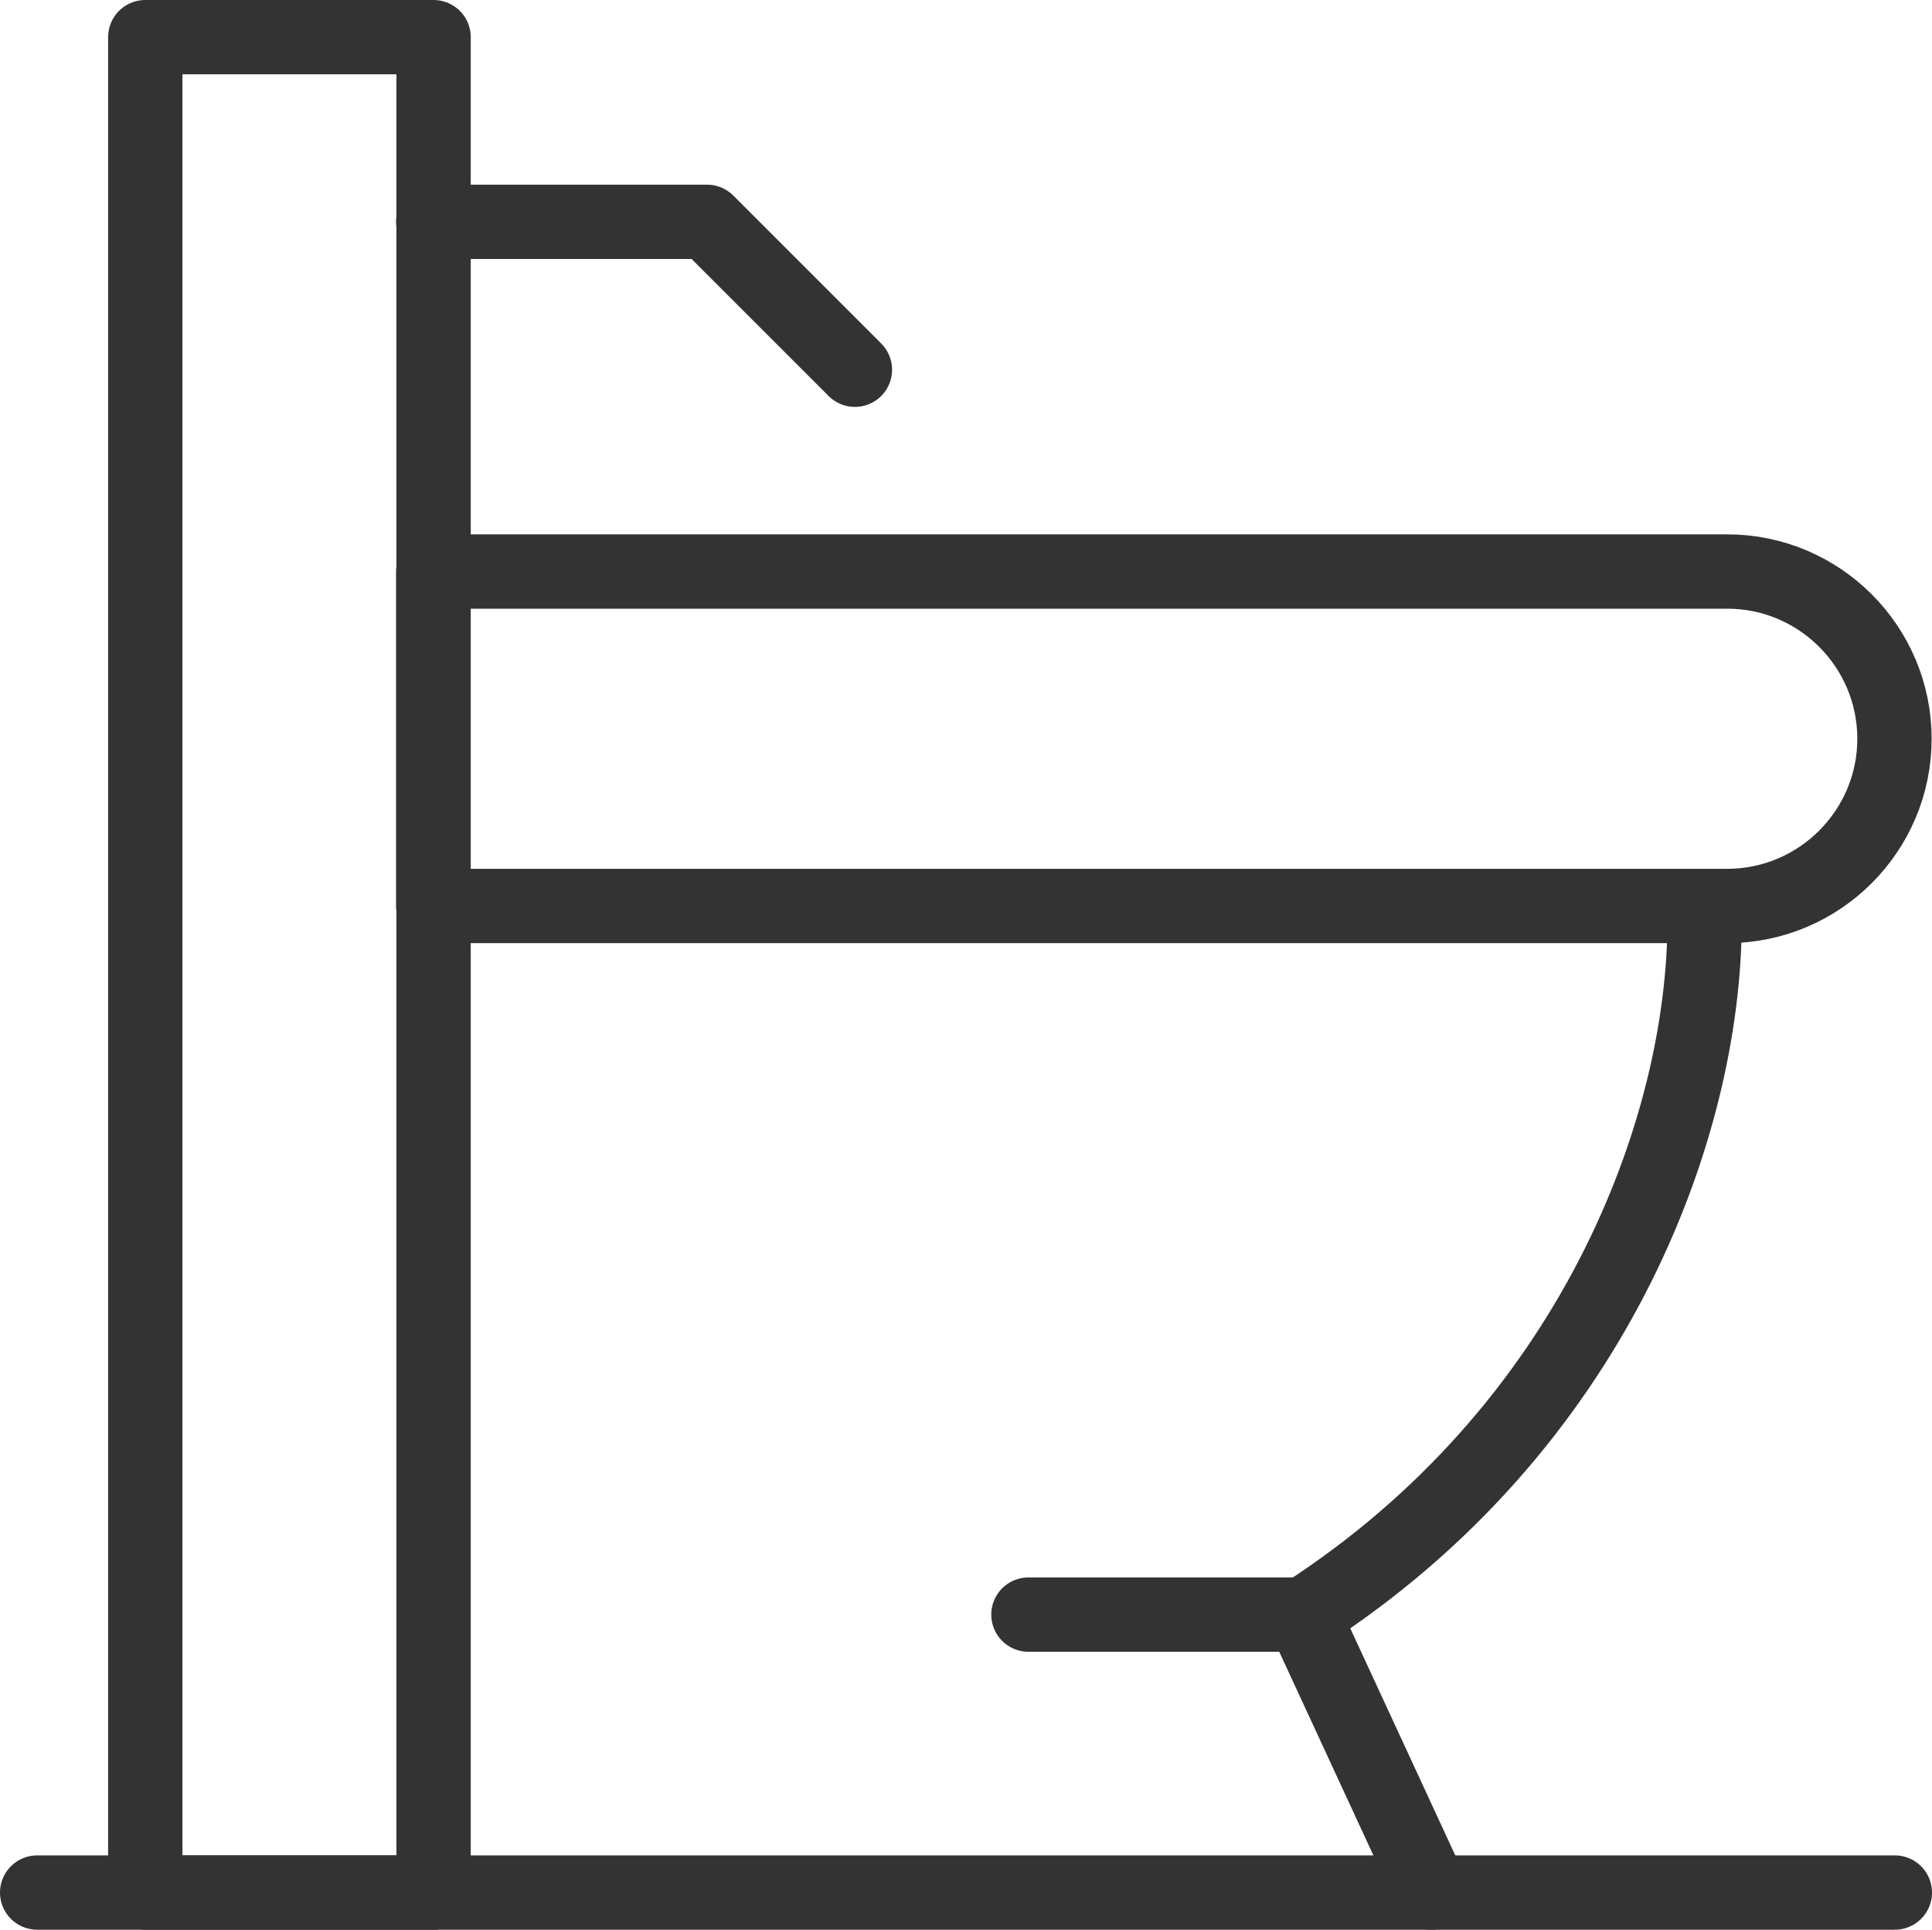
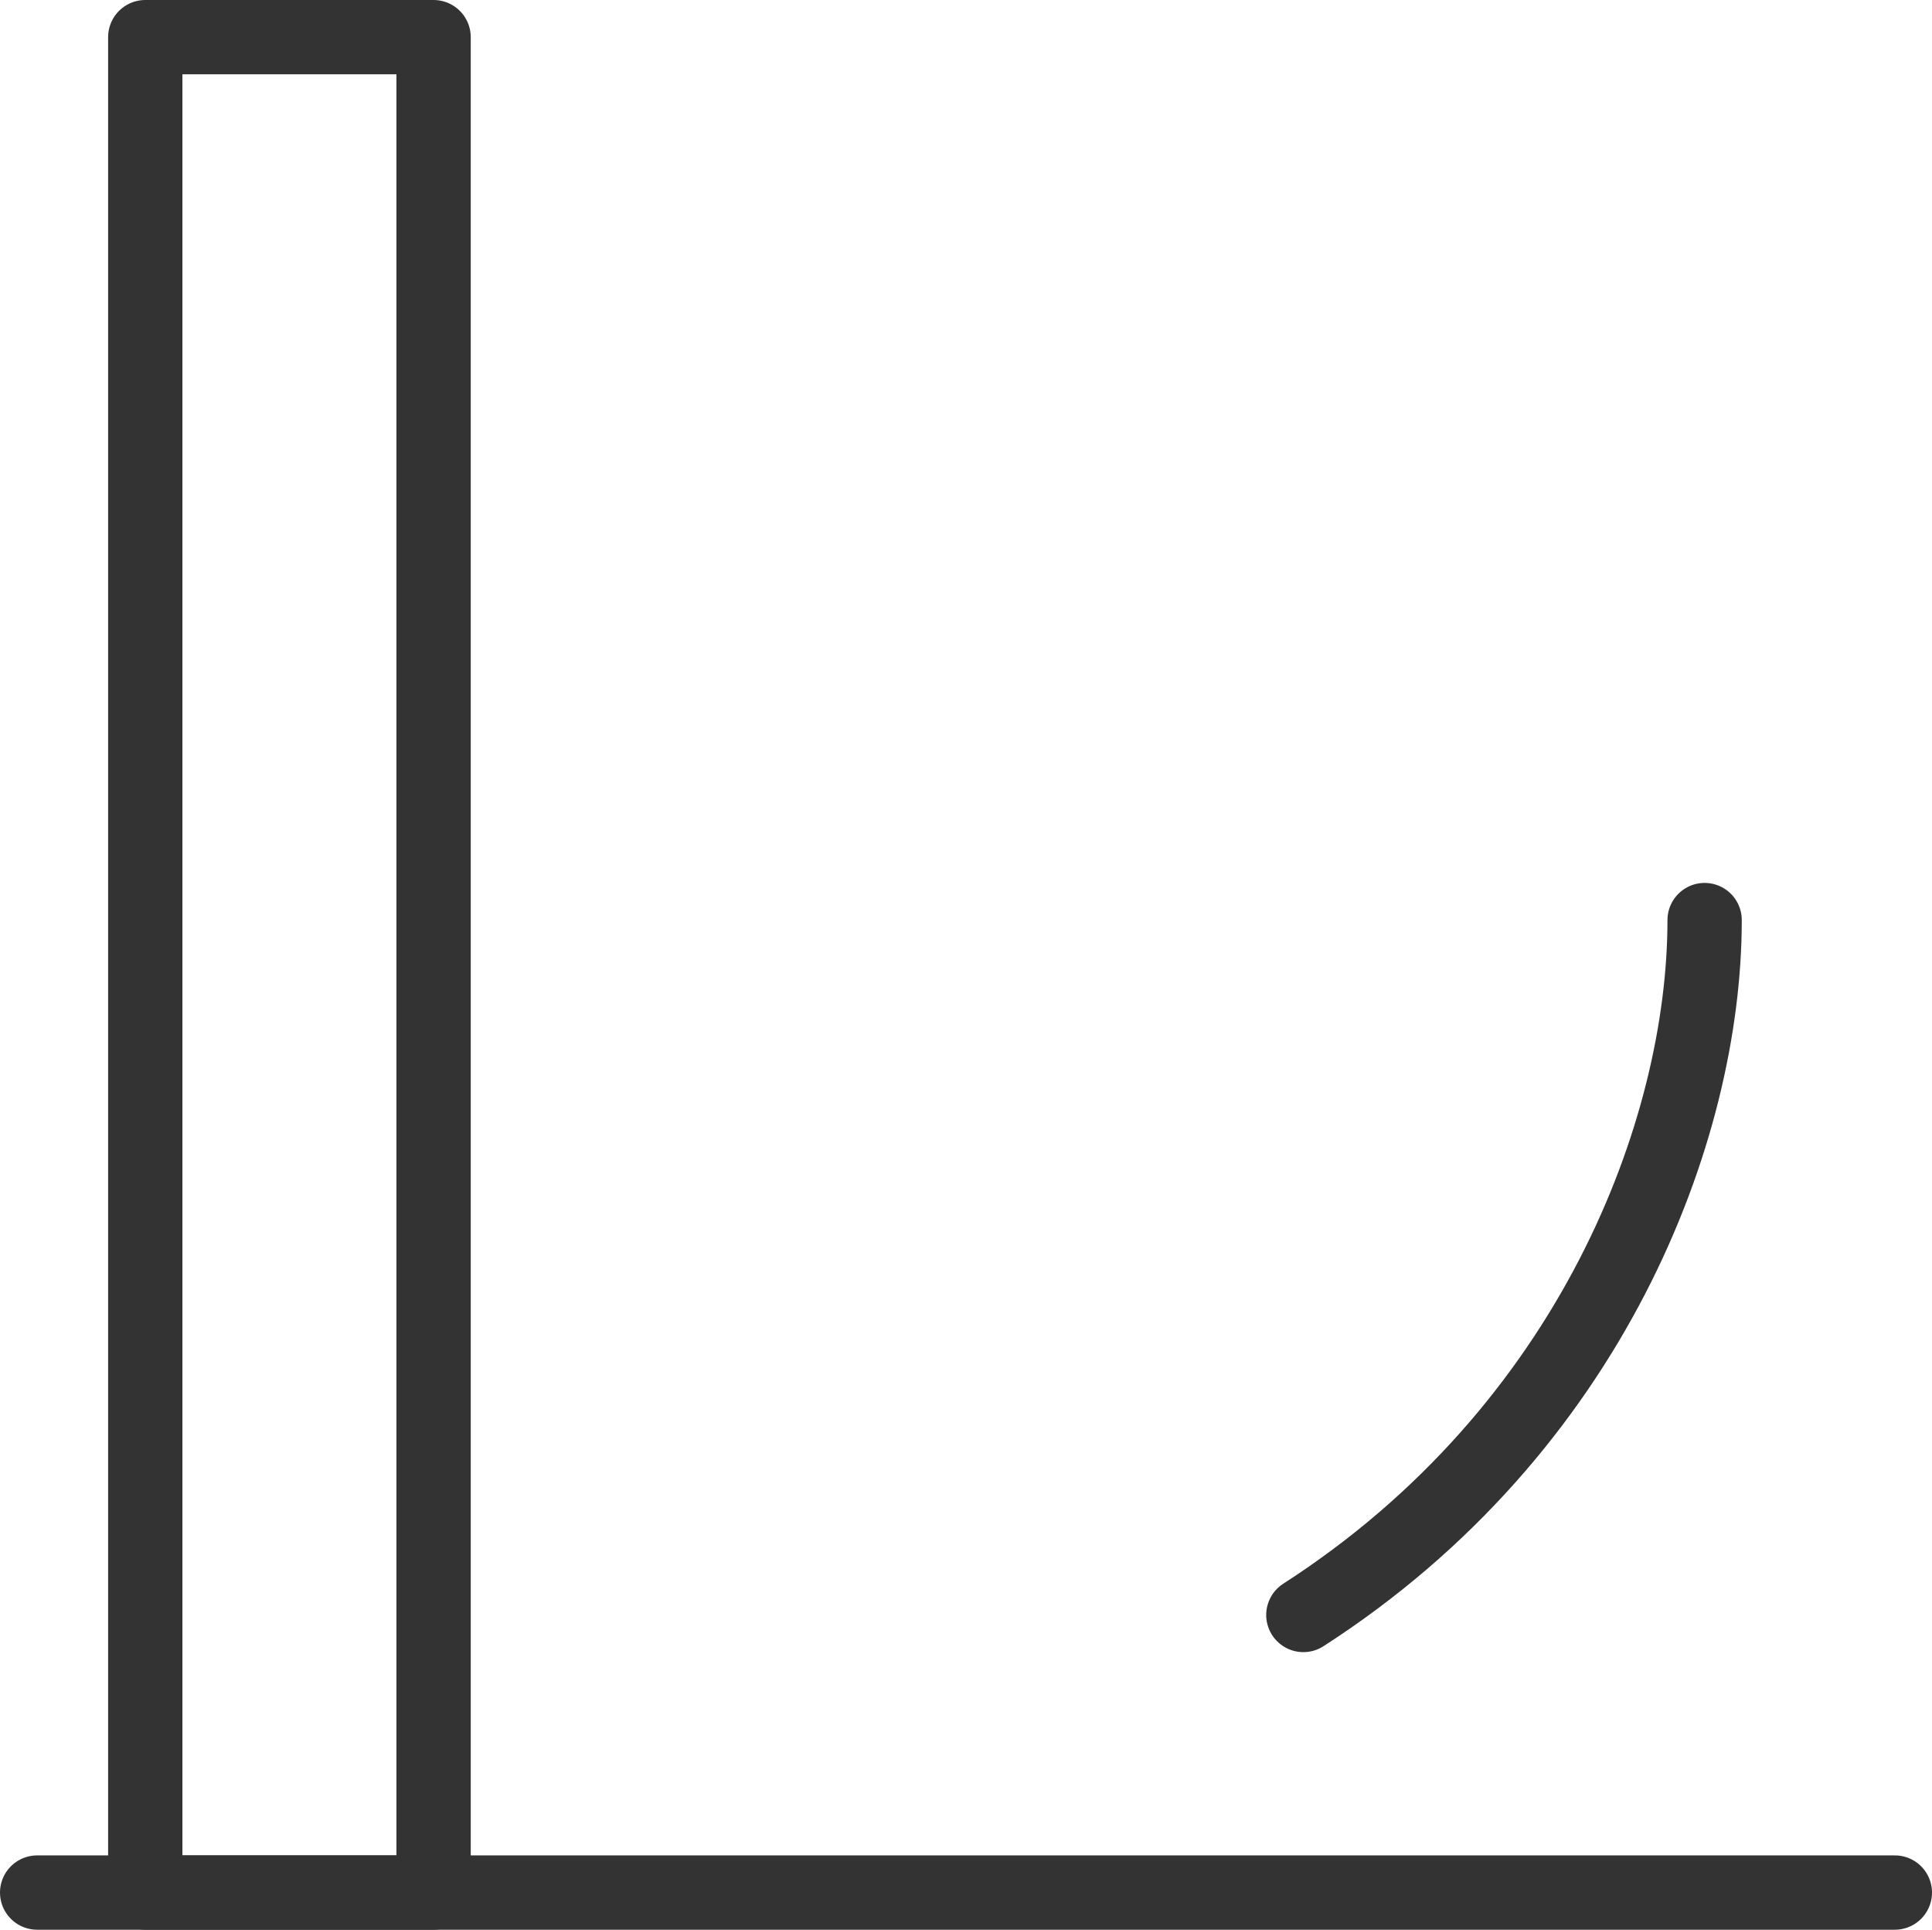
<svg xmlns="http://www.w3.org/2000/svg" id="Layer_1" viewBox="0 0 52 51.93">
  <defs>
    <style>.cls-1{fill:none;stroke:#333;stroke-linecap:round;stroke-linejoin:round;stroke-width:2px;}</style>
  </defs>
  <rect class="cls-1" x="3.91" y="1" width="7.76" height="49.93" />
  <line class="cls-1" x1="1" y1="50.93" x2="51" y2="50.93" />
-   <polyline class="cls-1" points="38.53 50.93 35.07 43.45 27.68 43.45" />
  <path class="cls-1" d="M45.88,24.76c0,5.68-3.05,13.71-10.8,18.7" />
-   <path class="cls-1" d="M11.66,15.38h34.83c2.48,0,4.5,2.02,4.5,4.5h0c0,2.48-2.02,4.5-4.5,4.5H11.66v-9h0Z" />
-   <polyline class="cls-1" points="23.01 9.95 19.03 5.97 11.66 5.97" />
</svg>